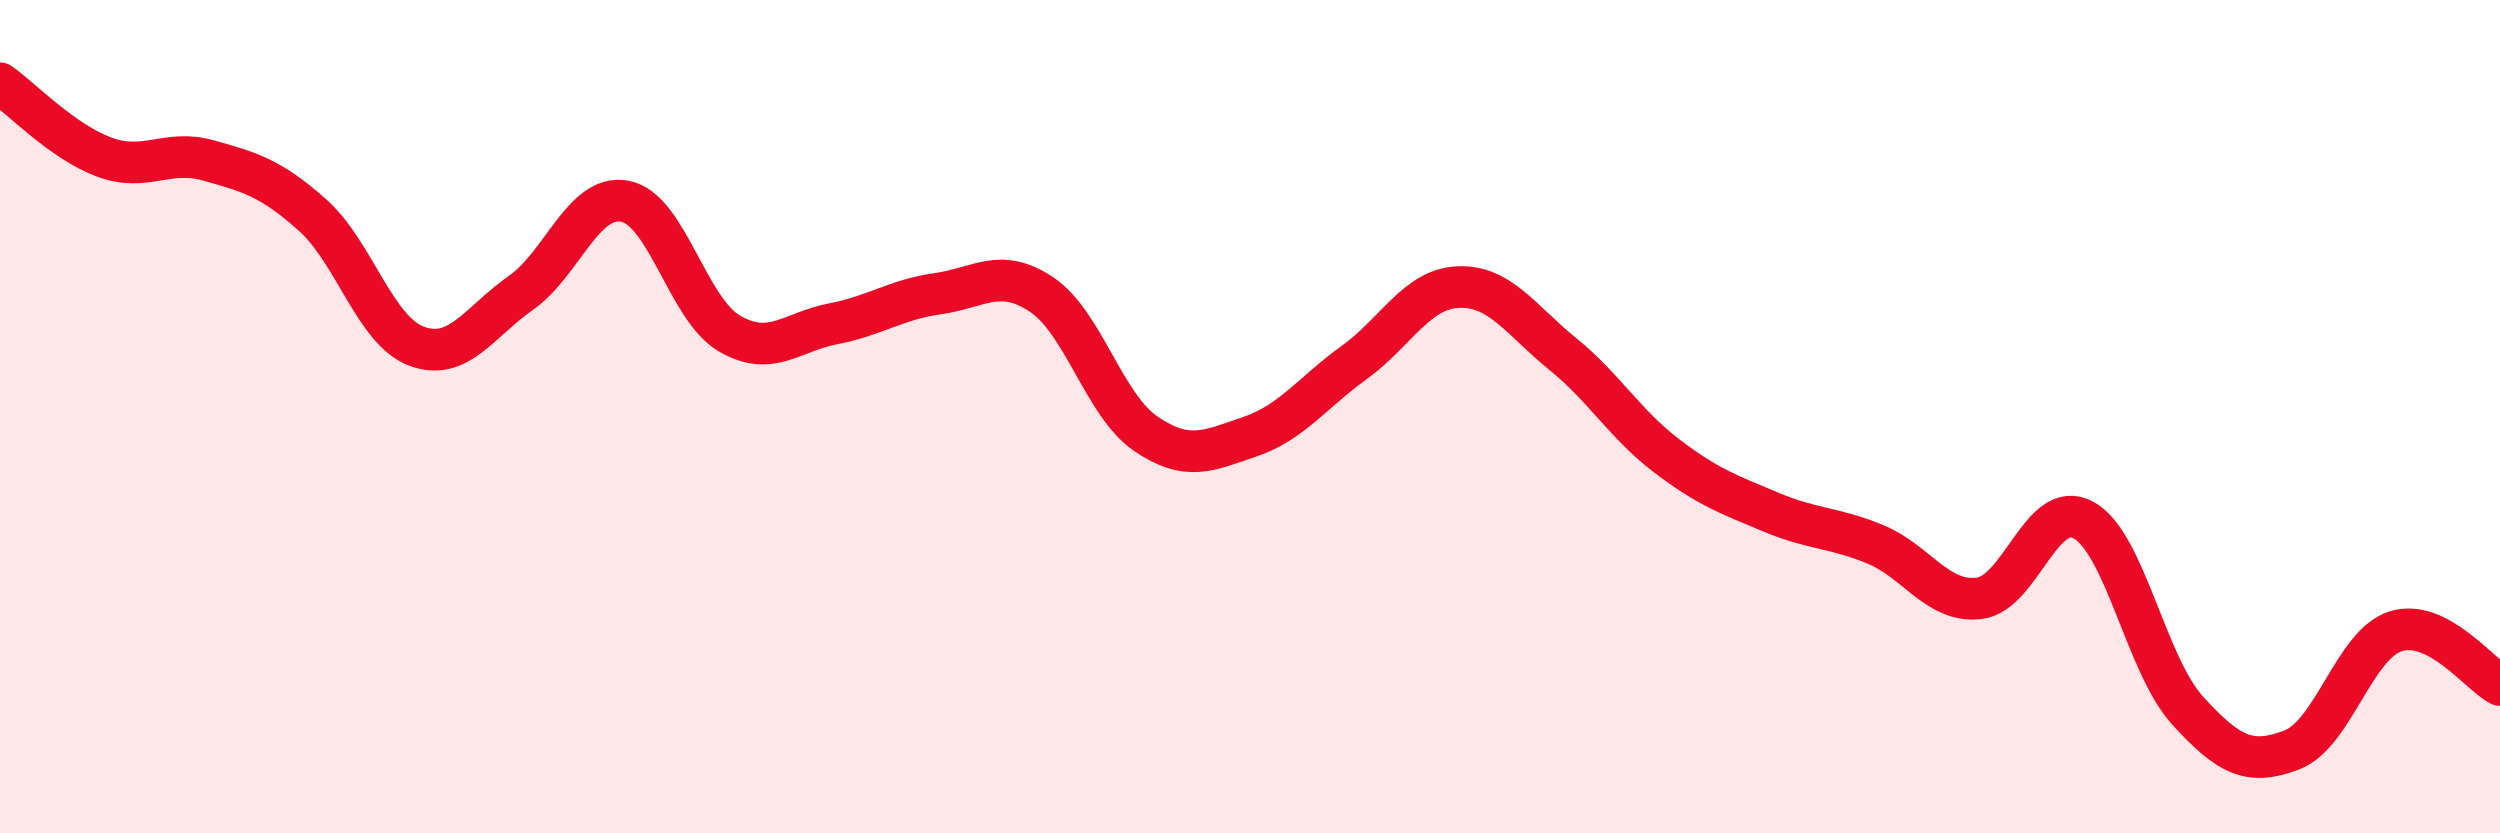
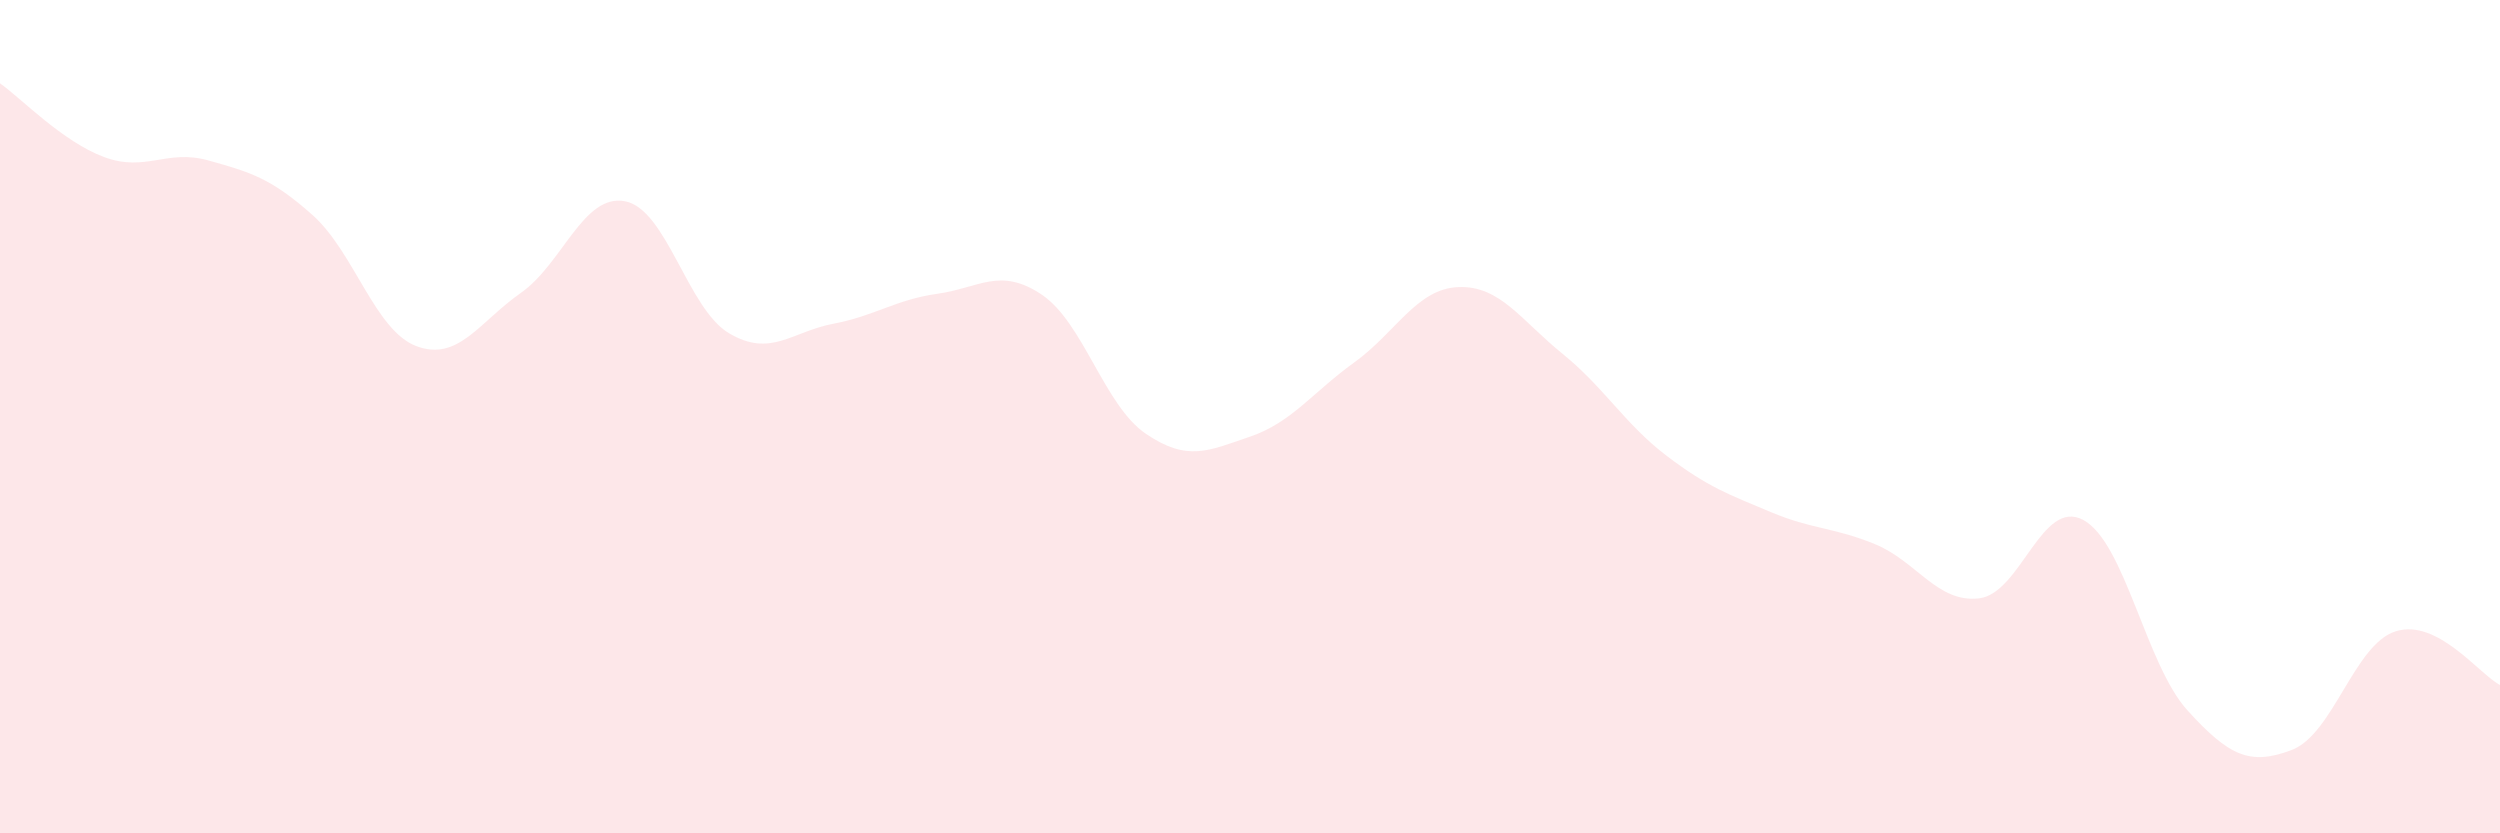
<svg xmlns="http://www.w3.org/2000/svg" width="60" height="20" viewBox="0 0 60 20">
  <path d="M 0,2 C 0.5,2.35 1.5,3.4 2.5,3.77 C 3.5,4.14 4,3.57 5,3.85 C 6,4.13 6.5,4.27 7.5,5.16 C 8.5,6.05 9,7.94 10,8.31 C 11,8.68 11.5,7.73 12.5,7.03 C 13.5,6.33 14,4.64 15,4.83 C 16,5.02 16.5,7.41 17.5,8 C 18.5,8.59 19,7.96 20,7.77 C 21,7.58 21.5,7.19 22.5,7.05 C 23.5,6.91 24,6.4 25,7.07 C 26,7.74 26.5,9.73 27.5,10.41 C 28.5,11.09 29,10.82 30,10.48 C 31,10.14 31.5,9.42 32.5,8.7 C 33.5,7.98 34,6.93 35,6.89 C 36,6.85 36.5,7.68 37.5,8.49 C 38.5,9.3 39,10.18 40,10.94 C 41,11.7 41.5,11.87 42.5,12.29 C 43.5,12.71 44,12.65 45,13.06 C 46,13.47 46.5,14.48 47.5,14.36 C 48.5,14.24 49,11.94 50,12.48 C 51,13.02 51.5,15.95 52.5,17.05 C 53.5,18.15 54,18.38 55,18 C 56,17.62 56.5,15.46 57.5,15.15 C 58.5,14.84 59.5,16.18 60,16.44L60 20L0 20Z" fill="#EB0A25" opacity="0.1" stroke-linecap="round" stroke-linejoin="round" />
-   <path d="M 0,2 C 0.5,2.35 1.5,3.4 2.5,3.77 C 3.5,4.14 4,3.57 5,3.85 C 6,4.13 6.5,4.27 7.5,5.16 C 8.5,6.05 9,7.94 10,8.31 C 11,8.68 11.5,7.73 12.5,7.03 C 13.5,6.33 14,4.64 15,4.83 C 16,5.02 16.5,7.41 17.5,8 C 18.5,8.59 19,7.96 20,7.77 C 21,7.58 21.5,7.19 22.5,7.05 C 23.5,6.91 24,6.4 25,7.07 C 26,7.74 26.5,9.73 27.5,10.41 C 28.5,11.09 29,10.82 30,10.48 C 31,10.14 31.5,9.42 32.5,8.7 C 33.5,7.98 34,6.93 35,6.89 C 36,6.85 36.5,7.68 37.5,8.49 C 38.5,9.3 39,10.18 40,10.94 C 41,11.7 41.5,11.87 42.5,12.29 C 43.5,12.71 44,12.65 45,13.06 C 46,13.47 46.5,14.48 47.5,14.36 C 48.5,14.24 49,11.94 50,12.48 C 51,13.02 51.5,15.95 52.5,17.05 C 53.5,18.15 54,18.38 55,18 C 56,17.62 56.5,15.46 57.5,15.15 C 58.5,14.84 59.5,16.18 60,16.44" stroke="#EB0A25" stroke-width="1" fill="none" stroke-linecap="round" stroke-linejoin="round" />
</svg>